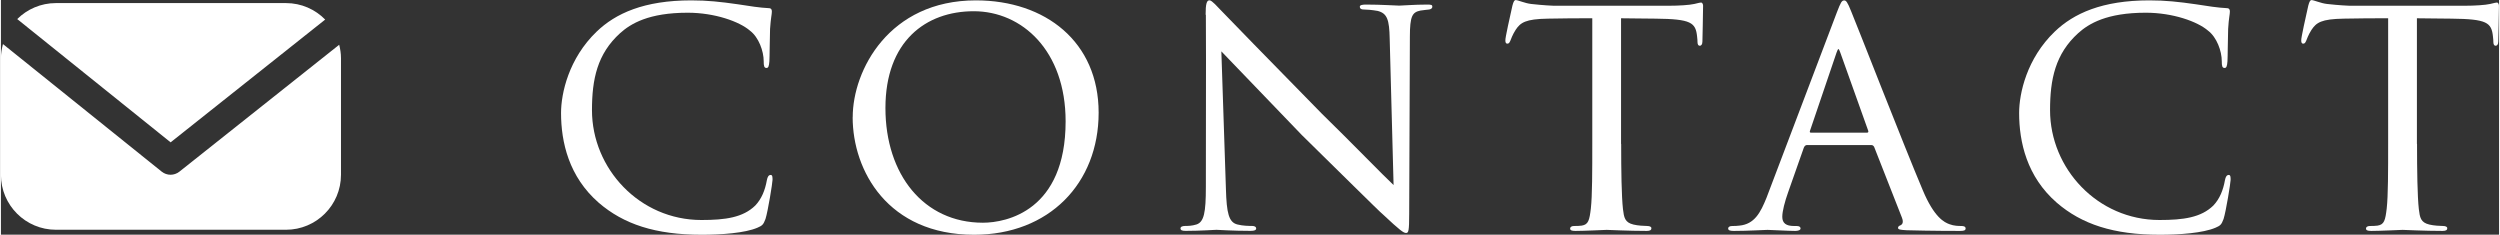
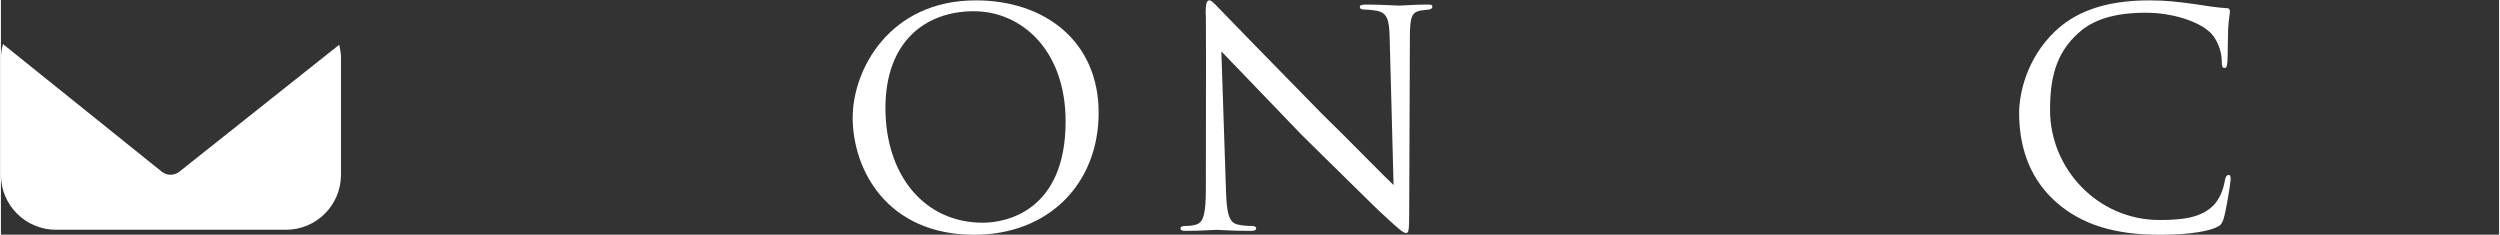
<svg xmlns="http://www.w3.org/2000/svg" id="b" viewBox="0 0 404.7 38.02" width="405px">
  <rect x="0" y="0" width="404.7" height="38.02" fill="#333333" stroke="none" />
  <defs>
    <style>.d{fill:#fff;}</style>
  </defs>
  <g id="c">
    <g>
      <g>
-         <path class="d" d="M27.49,23.06L52.53,3.17c-1.62-1.65-3.86-2.67-6.35-2.67H8.91c-2.45,0-4.66,.99-6.27,2.59L27.49,23.06Z" />
        <path class="d" d="M28.91,27.81c-.42,.33-.93,.5-1.43,.5s-1.02-.17-1.44-.51L.33,7.14c-.19,.73-.33,1.48-.33,2.27V28.31c0,4.92,3.99,8.91,8.91,8.91H46.18c4.92,0,8.91-3.99,8.91-8.91V9.41c0-.75-.12-1.47-.29-2.16L28.91,27.81Z" />
      </g>
      <g>
-         <path class="d" d="M96.84,32.84c-4.84-4.22-6.1-9.81-6.1-14.54,0-3.19,1.25-8.84,5.76-13.17C99.57,2.17,104.19,.06,111.83,.06c2.62,0,4.73,.23,7.53,.63,1.82,.29,3.65,.57,5.02,.63,.46,0,.51,.29,.51,.57,0,.46-.17,.97-.29,2.79-.06,1.6-.06,4.56-.11,5.25-.06,.8-.17,1.08-.46,1.08-.4,0-.46-.34-.46-1.08,0-1.65-.8-3.88-2.22-4.96-1.71-1.48-5.7-2.91-10.09-2.91-6.33,0-9.23,1.77-10.95,3.31-3.71,3.36-4.56,7.47-4.56,12.48,0,9.46,7.7,17.79,17.73,17.79,3.88,0,6.73-.4,8.72-2.34,1.03-1.08,1.6-2.51,1.88-4.1,.11-.57,.29-.86,.63-.86,.29,0,.29,.4,.29,.8,0,.46-.74,5.07-1.14,6.33-.34,.91-.51,1.08-1.31,1.42-2,.86-5.82,1.14-9.01,1.14-7.52,0-12.66-1.71-16.7-5.19Z" />
        <path class="d" d="M137.99,18.98C137.99,11.4,143.86,.06,157.94,.06c11.29,0,19.89,6.73,19.89,18.19s-8.04,19.78-20.18,19.78c-13.97,0-19.67-10.38-19.67-19.04Zm34.49,.68c0-11.46-7.07-17.84-14.88-17.84s-14.31,4.9-14.31,15.68,6.21,18.58,15.79,18.58c3.82,0,13.4-1.94,13.4-16.42Z" />
        <path class="d" d="M195.16,2.39c0-1.77,.17-2.34,.63-2.34,.4,0,1.37,1.14,1.77,1.54,.51,.57,8.44,8.67,16.42,16.82,4.45,4.33,10.15,10.21,11.63,11.57l-.63-23.71c-.06-3.08-.4-4.1-1.94-4.5-.97-.17-1.82-.23-2.22-.23-.57,0-.68-.23-.68-.46,0-.28,.46-.34,1.03-.34,2.45,0,4.85,.17,5.36,.17,.57,0,2.34-.17,4.56-.17,.63,0,.8,.06,.8,.34,0,.23-.17,.4-.51,.46-.34,.06-.8,.06-1.42,.17-1.31,.28-1.71,.85-1.71,4.28l-.11,28.62c0,2.85-.11,3.13-.51,3.13s-.97-.4-3.76-3.02c-.23-.11-8.15-7.98-13.11-12.83-5.93-6.16-11.63-12.09-13.05-13.57l.74,22.29c.11,3.93,.46,5.42,1.88,5.76,.91,.23,1.88,.23,2.34,.23s.68,.17,.68,.4c0,.29-.29,.4-.91,.4-3.08,0-5.13-.17-5.53-.17s-2.51,.17-4.96,.17c-.51,0-.86-.06-.86-.4,0-.23,.23-.4,.8-.4,.4,0,1.03,0,1.77-.23,1.25-.4,1.54-1.94,1.54-6.1,0-27.19,.06-18.41,0-27.88Z" />
-         <path class="d" d="M262.48,23.32c0,4.39,.06,8.44,.29,10.55,.17,1.37,.29,2.17,1.71,2.51,.68,.17,1.77,.23,2.22,.23s.68,.17,.68,.34c0,.29-.17,.46-.74,.46-2.91,0-6.27-.17-6.5-.17s-3.59,.17-5.07,.17c-.63,0-.86-.11-.86-.4,0-.17,.17-.4,.63-.4s.8,0,1.25-.06c1.08-.17,1.25-.86,1.48-2.79,.23-2.05,.23-6.16,.23-10.43V2.96c-1.88,0-4.9,0-7.18,.06-3.65,.06-4.45,.63-5.24,1.82-.51,.8-.74,1.48-.86,1.77-.17,.4-.29,.46-.51,.46s-.29-.23-.29-.51c-.06-.34,.8-4.1,1.14-5.64,.17-.68,.34-.91,.51-.91,.4,0,1.48,.51,2.51,.63,2,.23,3.59,.29,3.65,.29h18.7c1.6,0,3.31-.11,4.1-.29,.74-.17,.91-.23,1.08-.23,.23,0,.34,.29,.34,.51,0,1.6-.11,5.36-.11,5.81,0,.51-.23,.68-.4,.68-.29,0-.4-.23-.4-.68,0-.17,0-.23-.06-.8-.23-2.28-.97-2.85-6.73-2.91-2.17,0-3.93-.06-5.59-.06V23.32Z" />
-         <path class="d" d="M292.63,23.49c-.29,0-.46,.17-.57,.46l-2.51,7.13c-.57,1.6-.97,3.13-.97,4.05,0,1.03,.63,1.48,1.88,1.48h.4c.51,0,.68,.17,.68,.4,0,.29-.46,.4-.85,.4-1.25,0-3.88-.17-4.5-.17-.57,0-3.08,.17-5.47,.17-.63,0-.91-.11-.91-.4,0-.23,.23-.4,.68-.4,.29,0,.8,0,1.14-.06,2.45-.23,3.42-2.11,4.39-4.5l11.4-30.04c.63-1.65,.8-1.94,1.2-1.94,.29,0,.51,.23,1.14,1.82,.8,1.88,8.55,21.78,11.57,28.9,1.88,4.5,3.54,5.24,4.33,5.53,.74,.29,1.54,.29,1.94,.29s.68,.11,.68,.4-.23,.4-.86,.4c-.57,0-4.84,0-8.67-.11-1.08-.06-1.42-.11-1.42-.4,0-.17,.17-.34,.4-.4,.23-.11,.57-.4,.23-1.25l-4.5-11.46c-.11-.17-.23-.29-.46-.29h-10.38Zm9.69-2c.23,0,.23-.17,.17-.34l-4.5-12.6c-.29-.8-.34-.8-.63,0l-4.28,12.6c-.11,.23,0,.34,.11,.34h9.12Z" />
        <path class="d" d="M333.05,32.84c-4.85-4.22-6.1-9.81-6.1-14.54,0-3.19,1.25-8.84,5.76-13.17,3.08-2.96,7.7-5.07,15.33-5.07,2.62,0,4.73,.23,7.52,.63,1.82,.29,3.65,.57,5.02,.63,.46,0,.51,.29,.51,.57,0,.46-.17,.97-.28,2.79-.06,1.6-.06,4.56-.11,5.25-.06,.8-.17,1.08-.46,1.08-.4,0-.46-.34-.46-1.08,0-1.65-.8-3.88-2.22-4.96-1.71-1.48-5.7-2.91-10.09-2.91-6.33,0-9.24,1.77-10.95,3.31-3.71,3.36-4.56,7.47-4.56,12.48,0,9.46,7.7,17.79,17.73,17.79,3.88,0,6.73-.4,8.72-2.34,1.03-1.08,1.6-2.51,1.88-4.1,.11-.57,.29-.86,.63-.86,.29,0,.29,.4,.29,.8,0,.46-.74,5.07-1.14,6.33-.34,.91-.51,1.08-1.31,1.42-2,.86-5.81,1.14-9.01,1.14-7.53,0-12.66-1.71-16.7-5.19Z" />
-         <path class="d" d="M391.41,23.32c0,4.39,.06,8.44,.29,10.55,.17,1.37,.29,2.17,1.71,2.51,.68,.17,1.77,.23,2.22,.23s.68,.17,.68,.34c0,.29-.17,.46-.74,.46-2.91,0-6.27-.17-6.5-.17s-3.59,.17-5.07,.17c-.63,0-.86-.11-.86-.4,0-.17,.17-.4,.63-.4s.8,0,1.25-.06c1.08-.17,1.25-.86,1.48-2.79,.23-2.05,.23-6.16,.23-10.43V2.96c-1.88,0-4.9,0-7.18,.06-3.65,.06-4.45,.63-5.24,1.82-.51,.8-.74,1.48-.86,1.77-.17,.4-.29,.46-.51,.46s-.29-.23-.29-.51c-.06-.34,.8-4.1,1.14-5.64,.17-.68,.34-.91,.51-.91,.4,0,1.48,.51,2.51,.63,2,.23,3.59,.29,3.65,.29h18.7c1.6,0,3.31-.11,4.1-.29,.74-.17,.91-.23,1.08-.23,.23,0,.34,.29,.34,.51,0,1.6-.11,5.36-.11,5.81,0,.51-.23,.68-.4,.68-.29,0-.4-.23-.4-.68,0-.17,0-.23-.06-.8-.23-2.28-.97-2.85-6.73-2.91-2.17,0-3.93-.06-5.59-.06V23.32Z" />
      </g>
    </g>
  </g>
</svg>